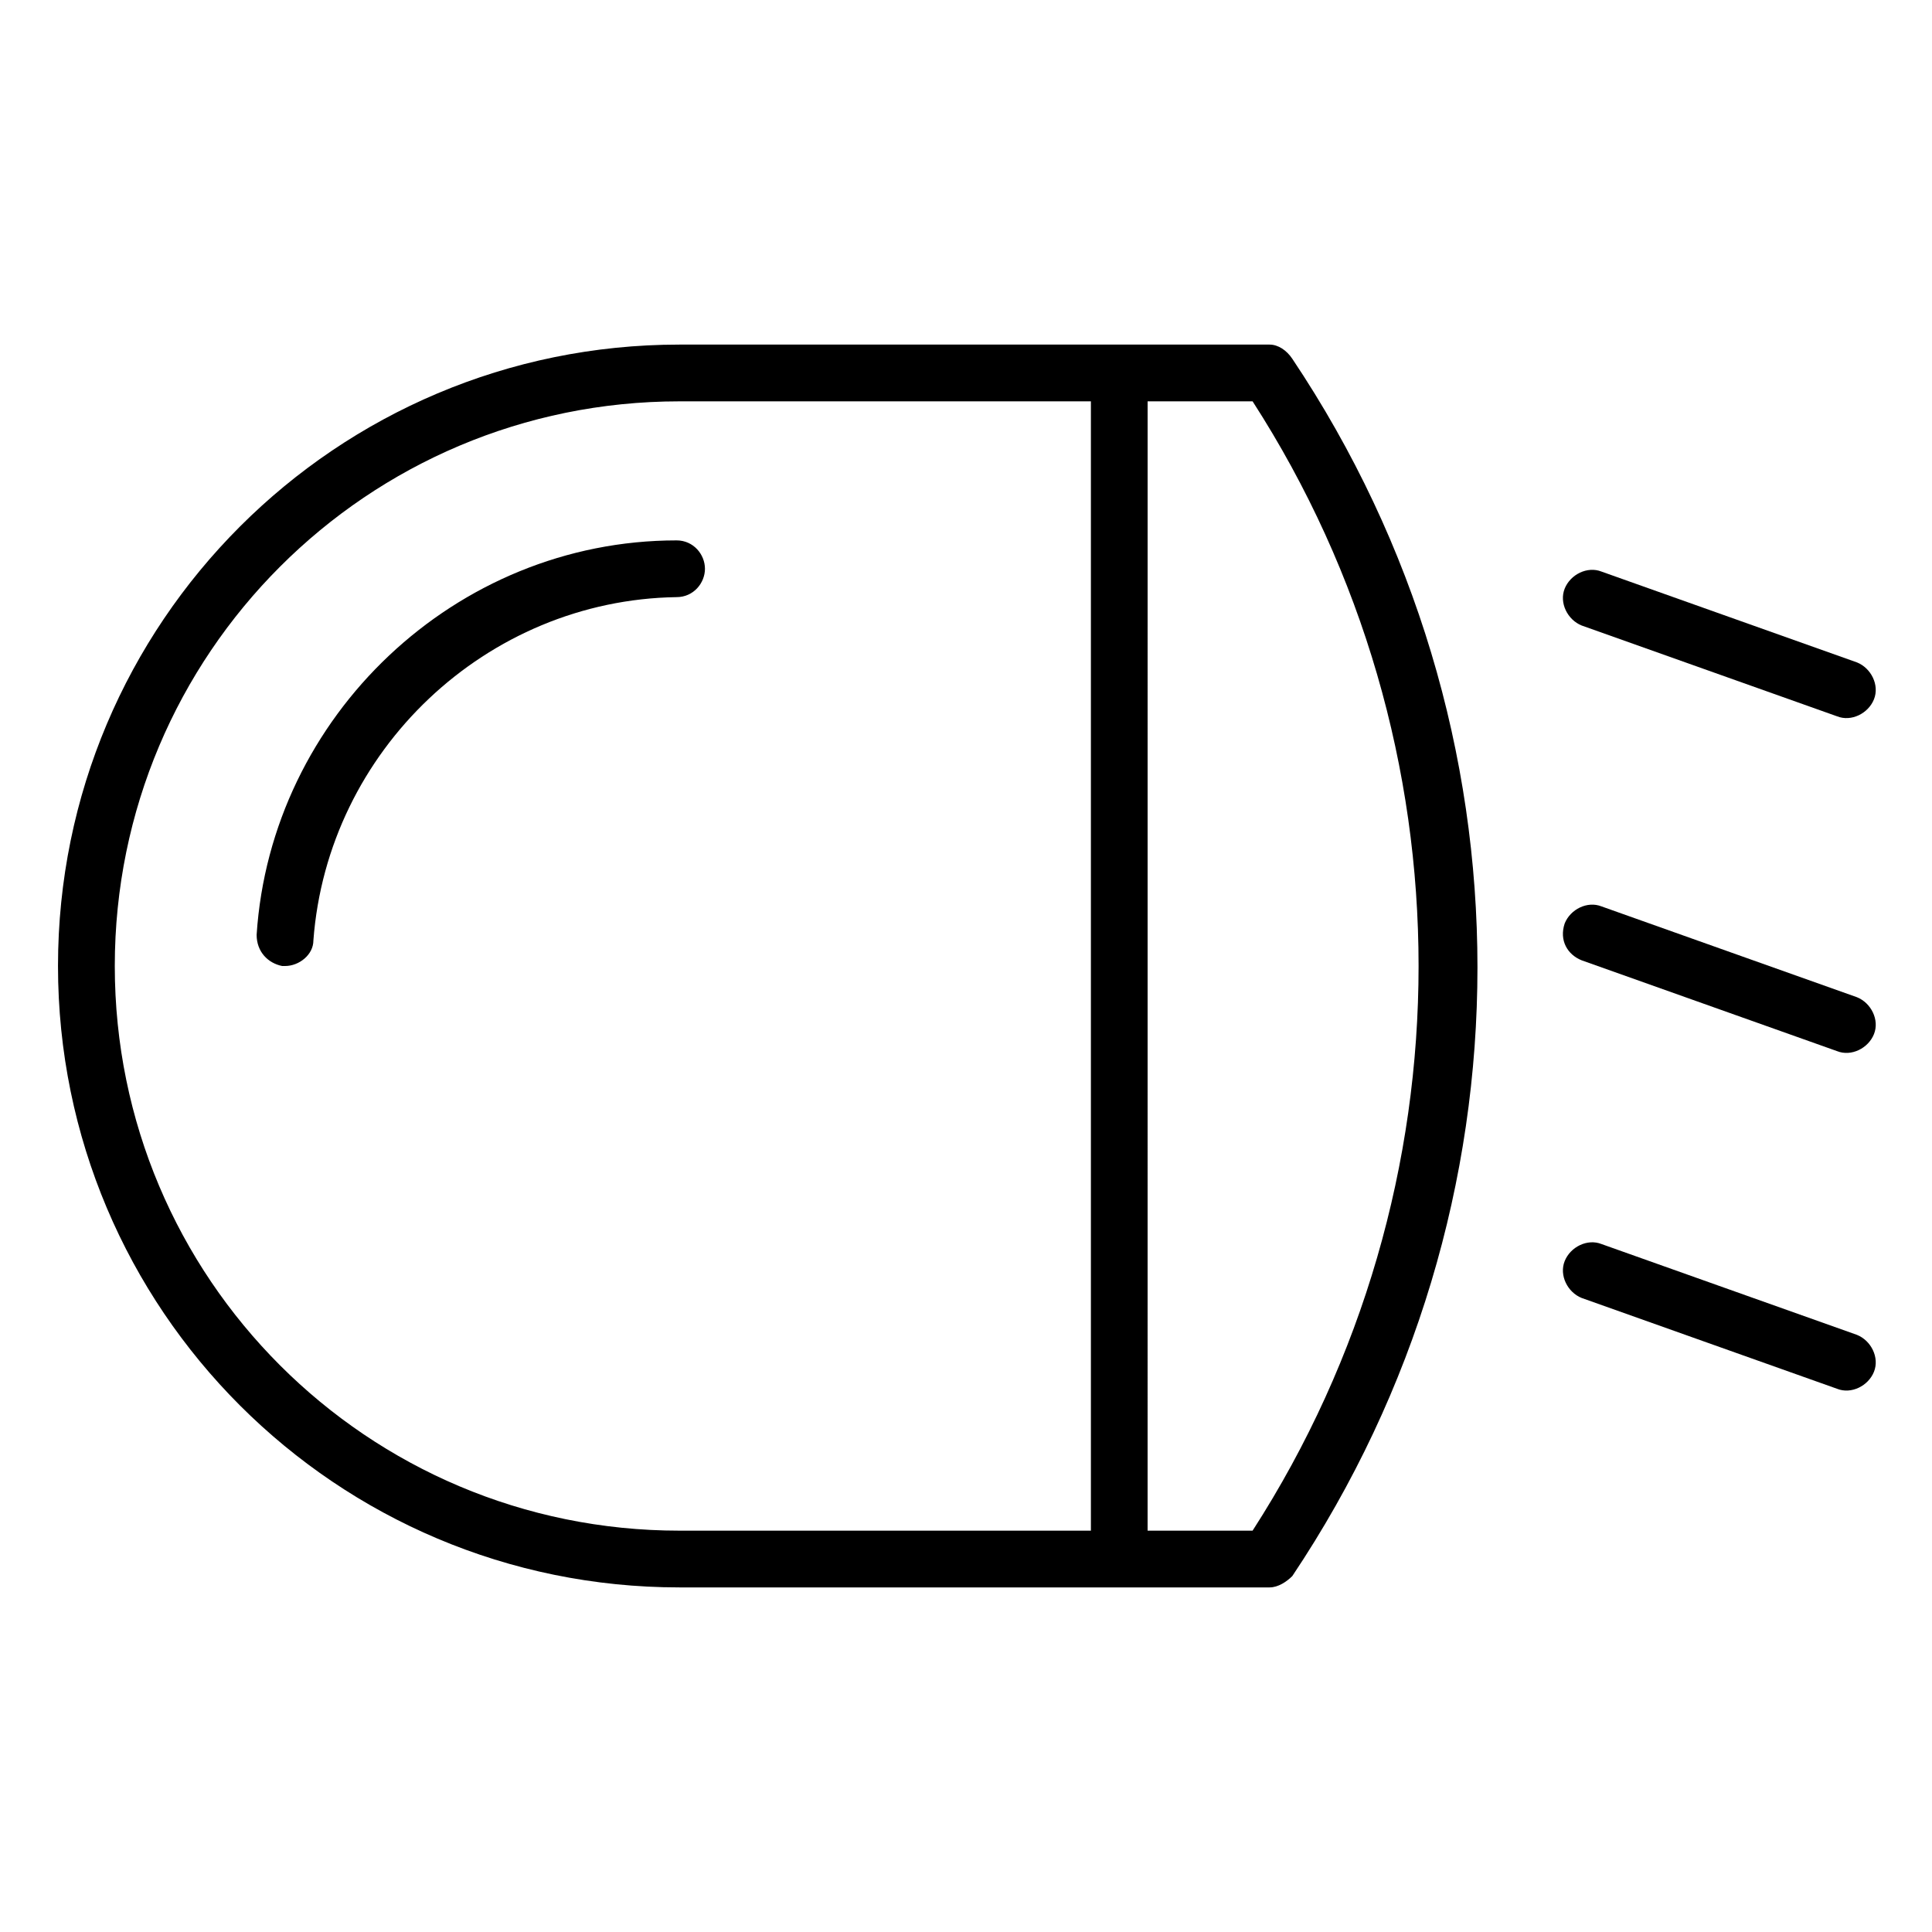
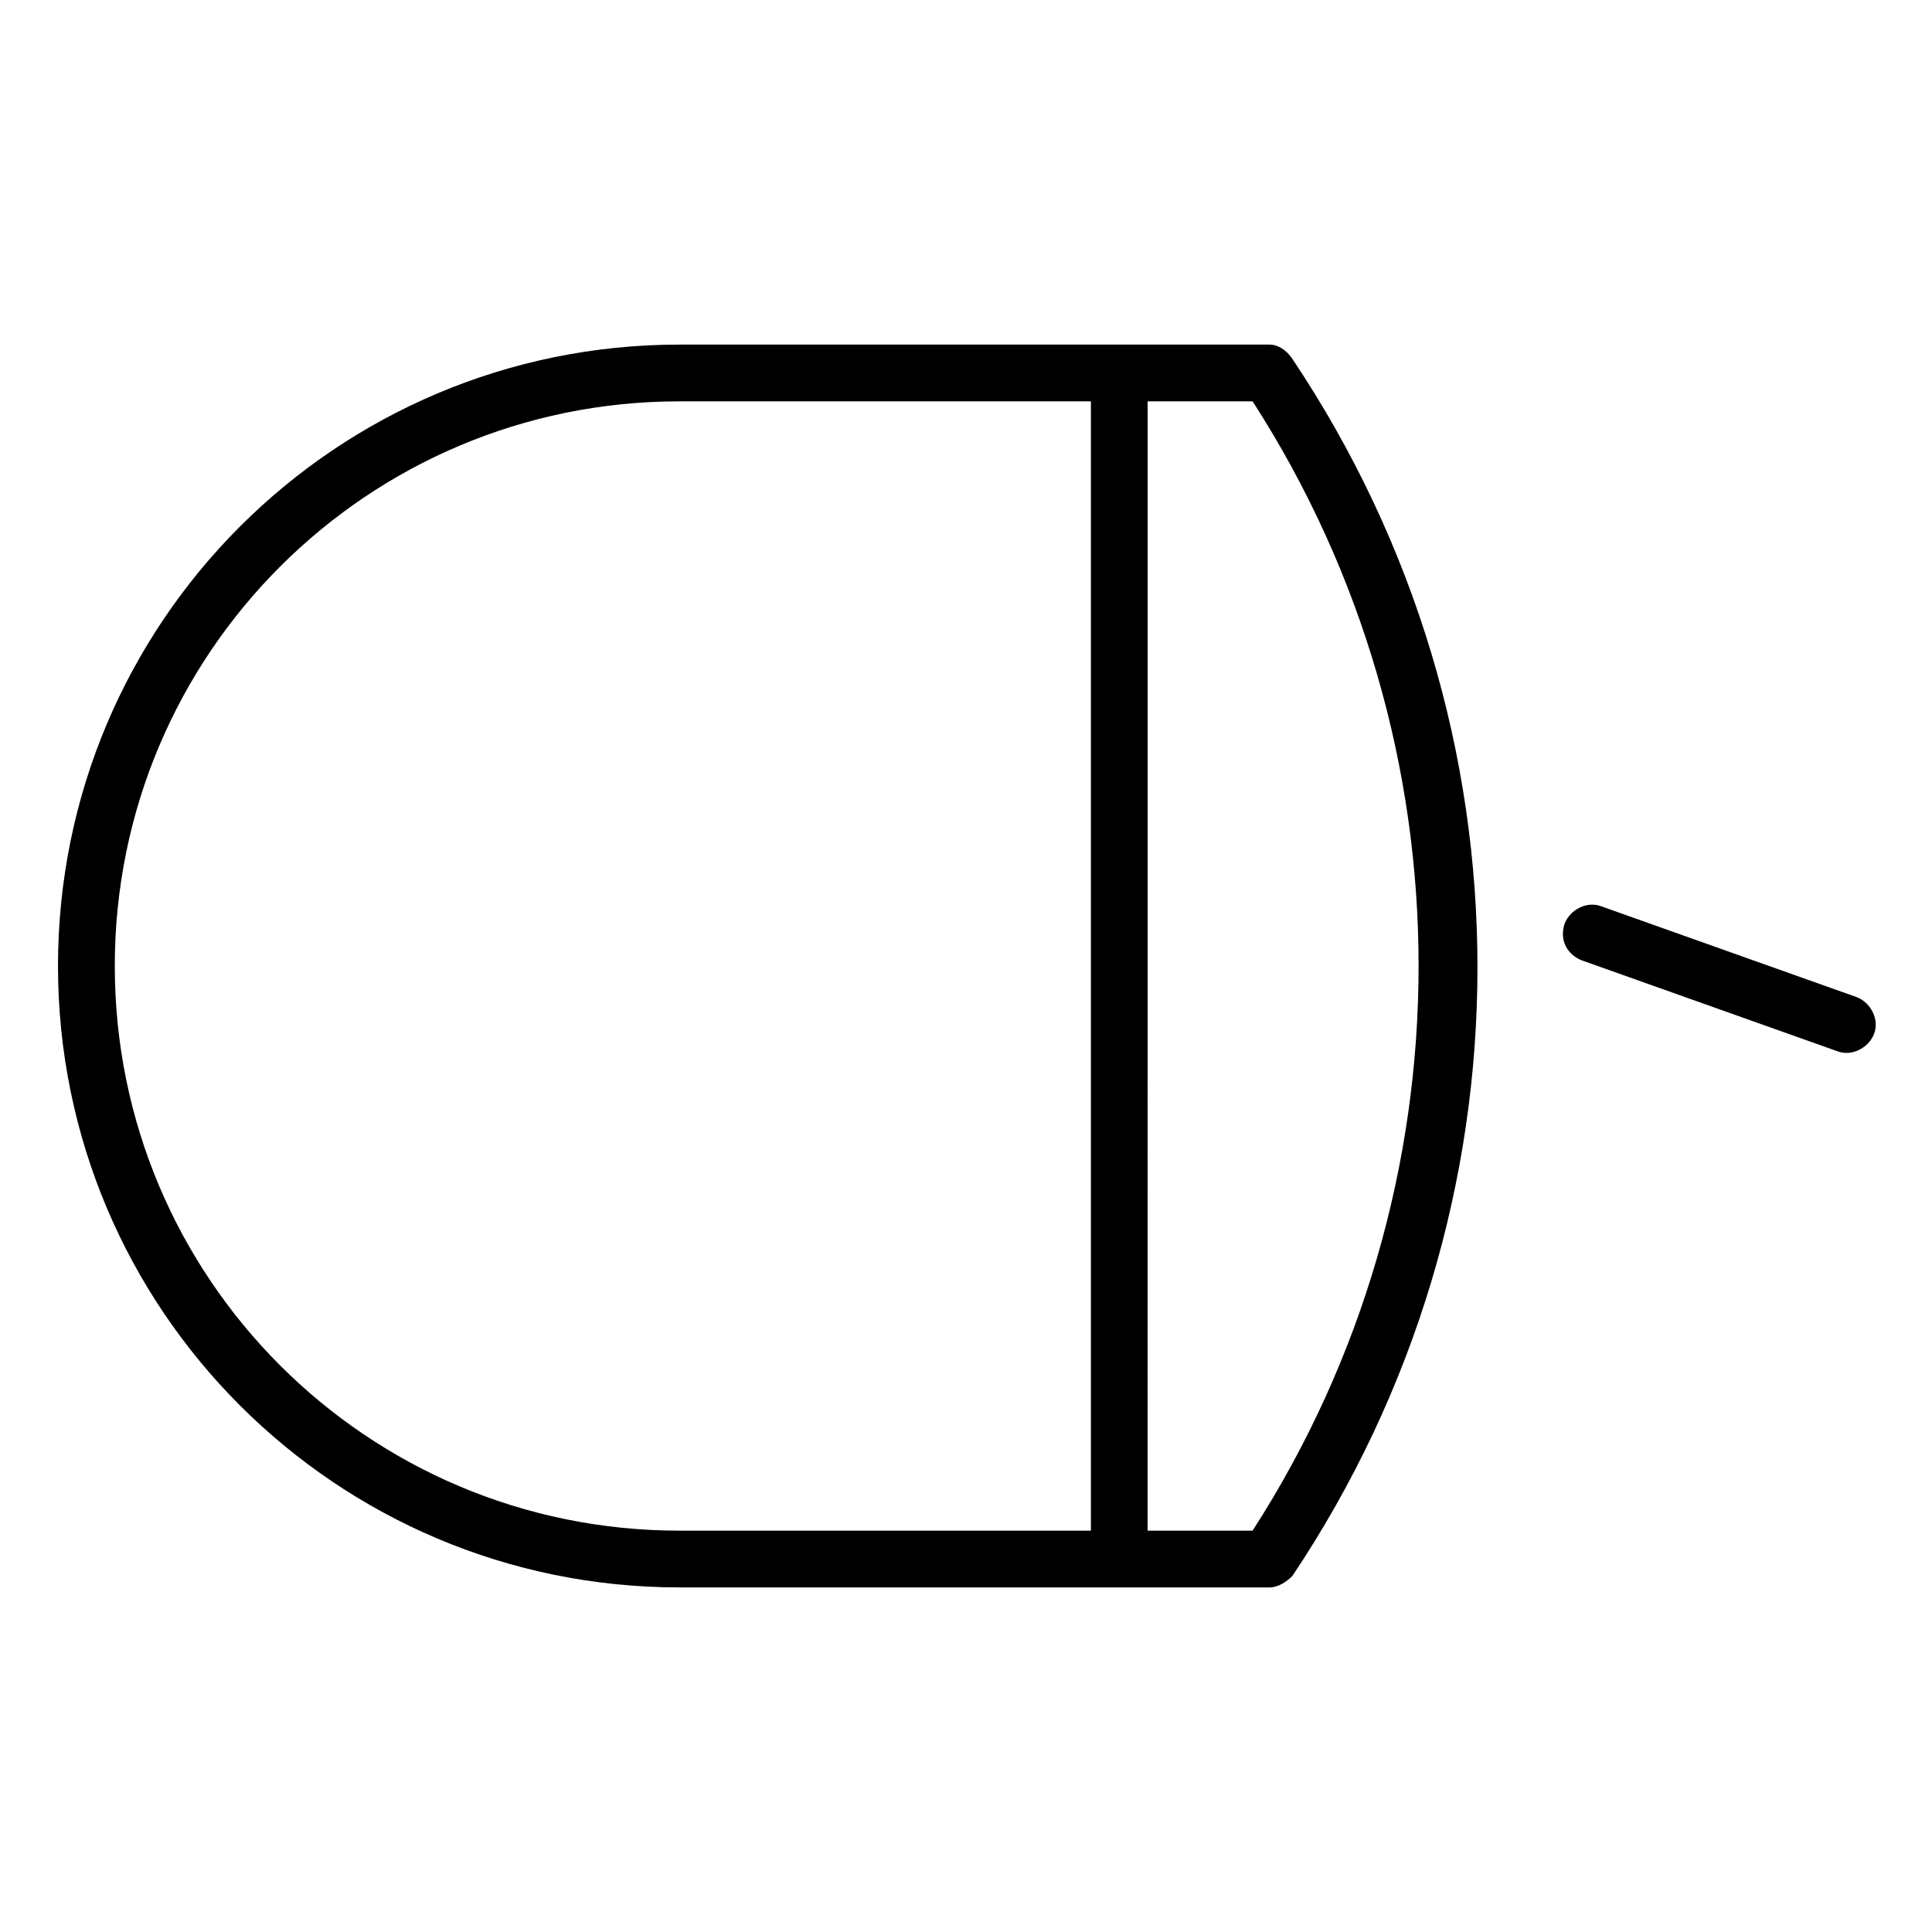
<svg xmlns="http://www.w3.org/2000/svg" fill="#000000" width="800px" height="800px" version="1.1" viewBox="144 144 512 512">
  <g>
    <path d="m480.46 235.32h-156.41c-90.988 0-164.68 73.691-164.68 164.68s73.691 164.68 164.68 164.68h156.41c2.258 0 4.512-1.504 6.016-3.008 65.422-97.754 65.422-224.84 0-322.59-1.504-2.258-3.758-3.762-6.016-3.762zm-306.04 164.68c0-82.715 66.926-149.64 149.64-149.64h109.04v299.28h-109.04c-82.715 0-149.64-66.922-149.64-149.64zm301.53 149.64h-27.824l0.004-299.28h27.824c58.648 90.988 58.648 208.29-0.004 299.28z" />
-     <path d="m323.3 287.21c-58.652 0-107.53 46.621-111.29 104.52 0 4.512 3.008 7.519 6.769 8.273h0.754c3.762 0 7.519-3.008 7.519-6.769 3.762-50.383 45.871-90.234 96.25-90.988 4.512 0 7.519-3.762 7.519-7.519-0.004-3.762-3.012-7.519-7.523-7.519z" />
-     <path d="m563.17 309.77 67.676 24.062c3.762 1.504 8.273-0.754 9.777-4.512 1.504-3.762-0.754-8.273-4.512-9.777l-67.676-24.062c-3.762-1.504-8.273 0.754-9.777 4.512-1.504 3.762 0.754 8.273 4.512 9.777z" />
    <path d="m563.17 398.5 67.676 24.062c3.762 1.504 8.273-0.754 9.777-4.512 1.504-3.762-0.754-8.273-4.512-9.777l-67.676-24.062c-3.762-1.504-8.273 0.754-9.777 4.512-1.504 4.512 0.754 8.273 4.512 9.777z" />
-     <path d="m563.17 487.98 67.676 24.062c3.762 1.504 8.273-0.754 9.777-4.512 1.504-3.762-0.754-8.273-4.512-9.777l-67.676-24.062c-3.762-1.504-8.273 0.754-9.777 4.512-1.504 3.762 0.754 8.273 4.512 9.777z" />
  </g>
</svg>